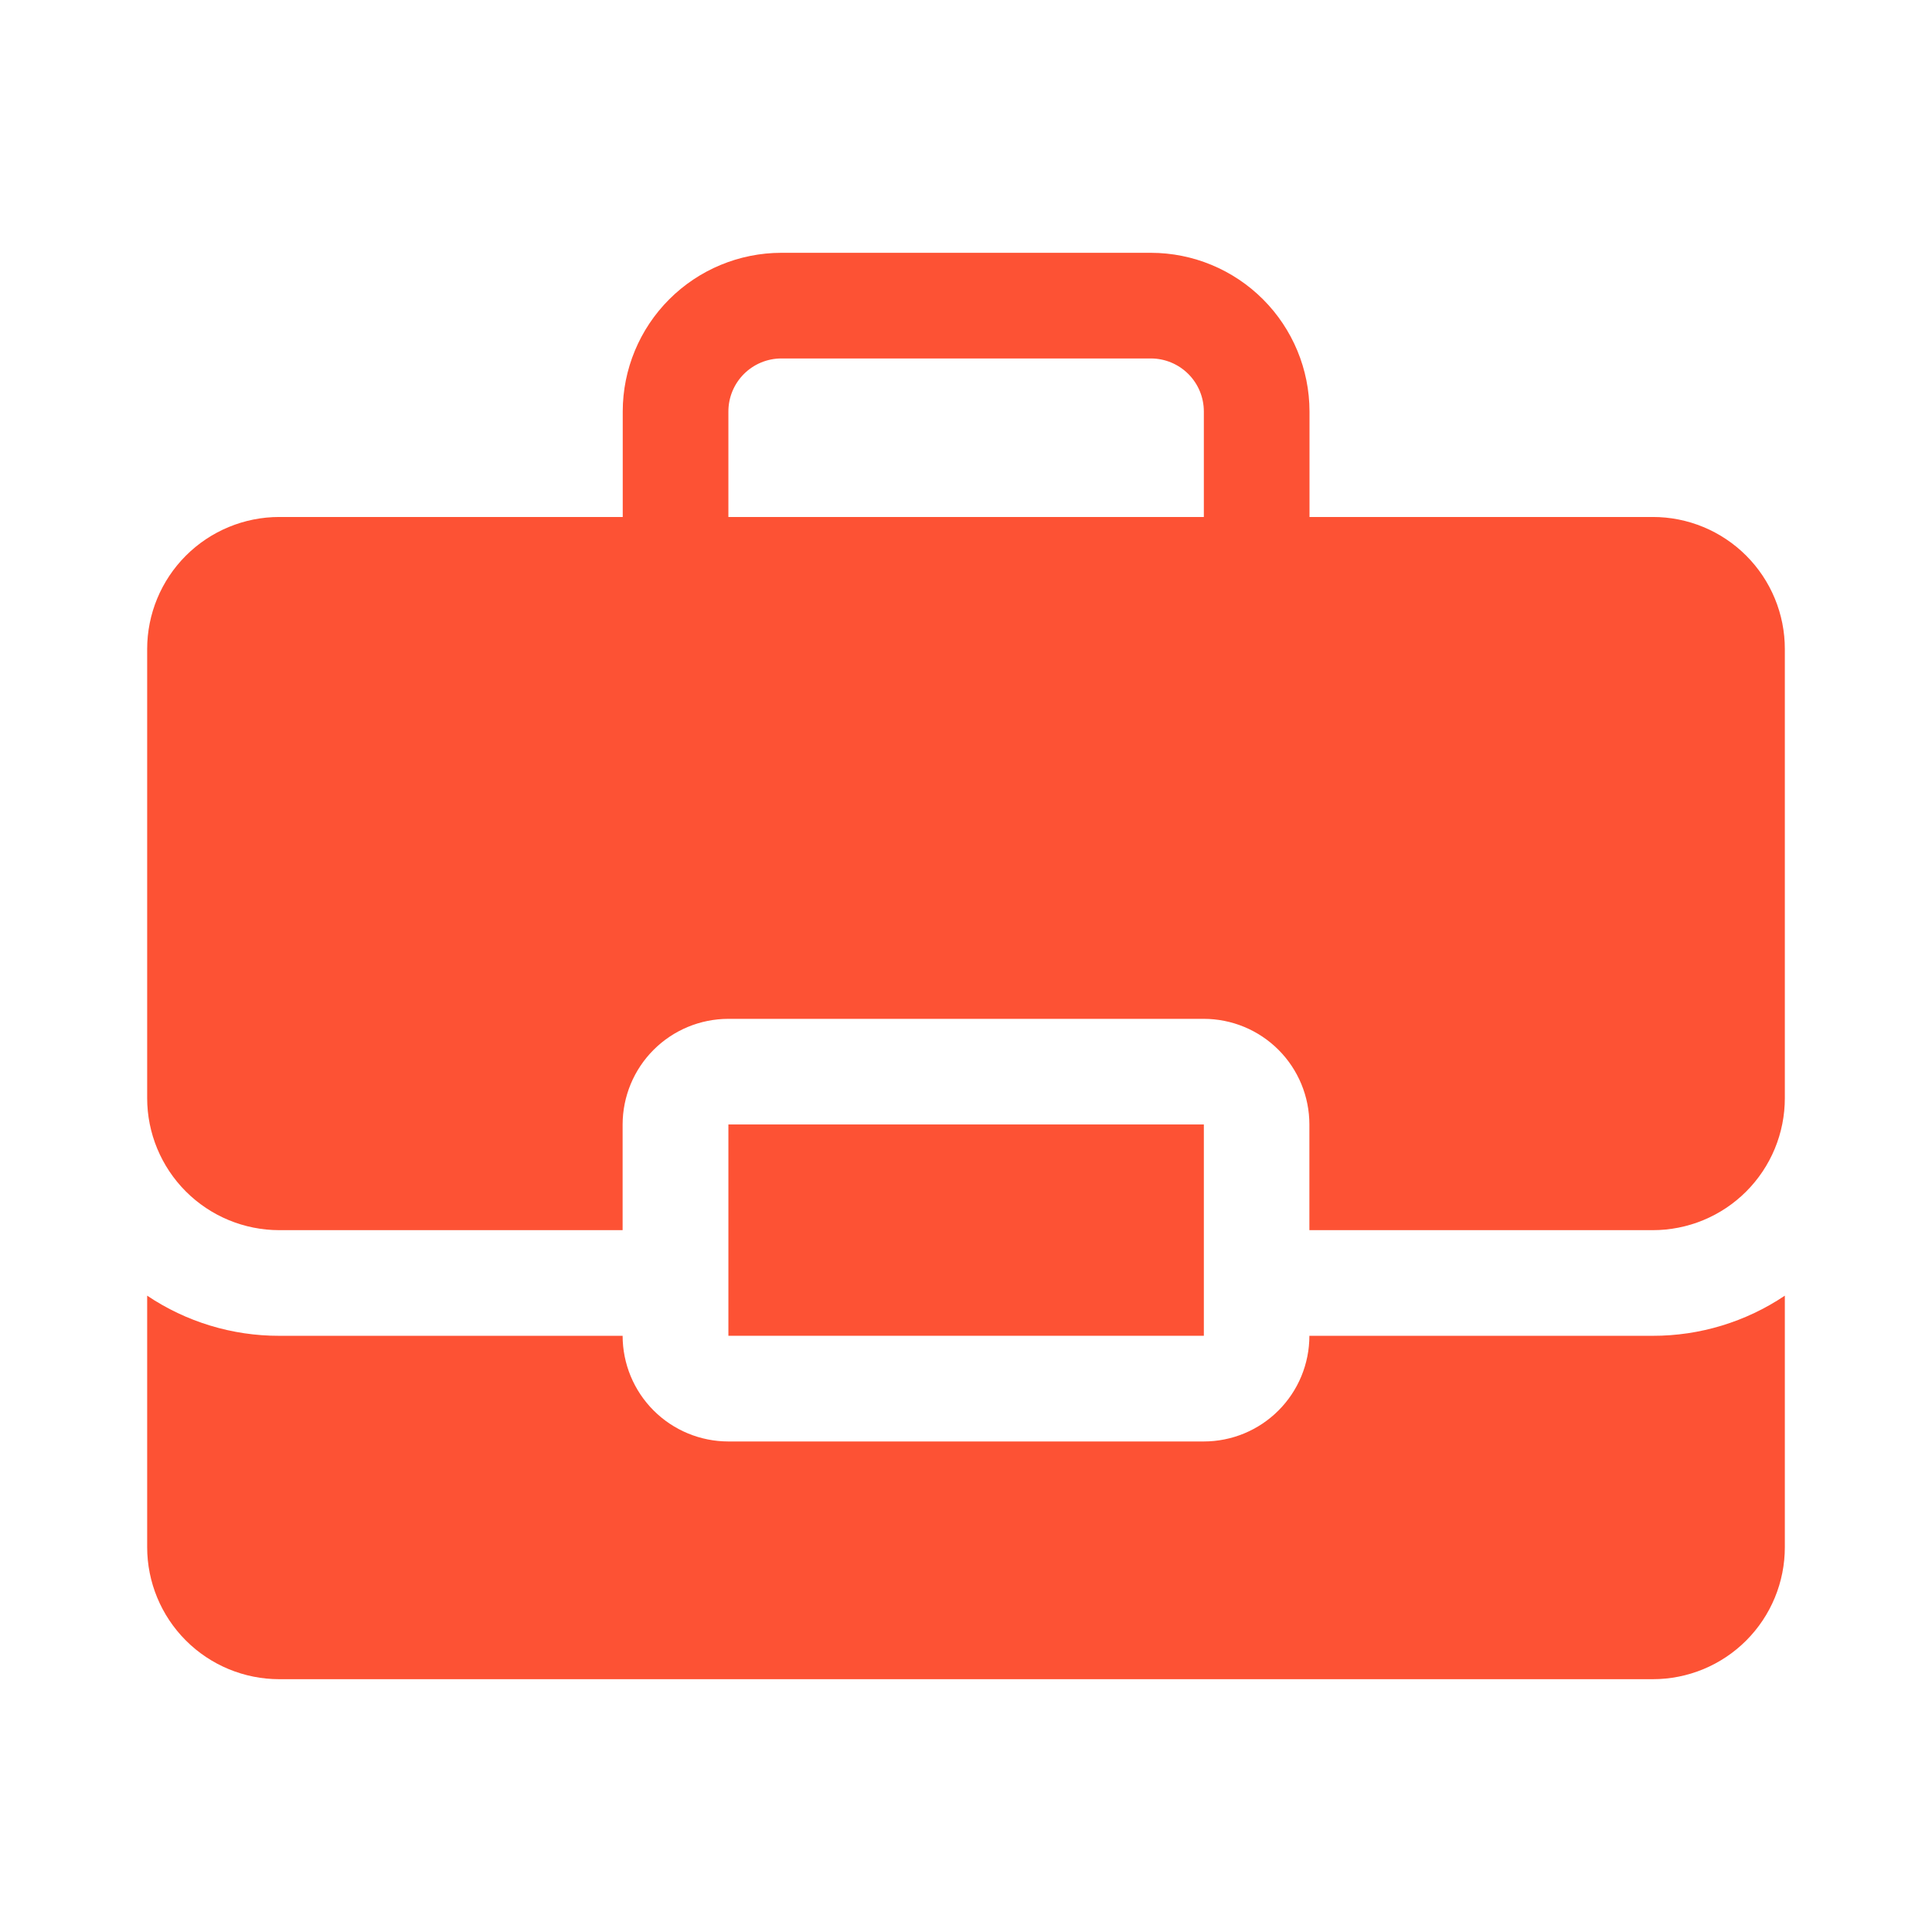
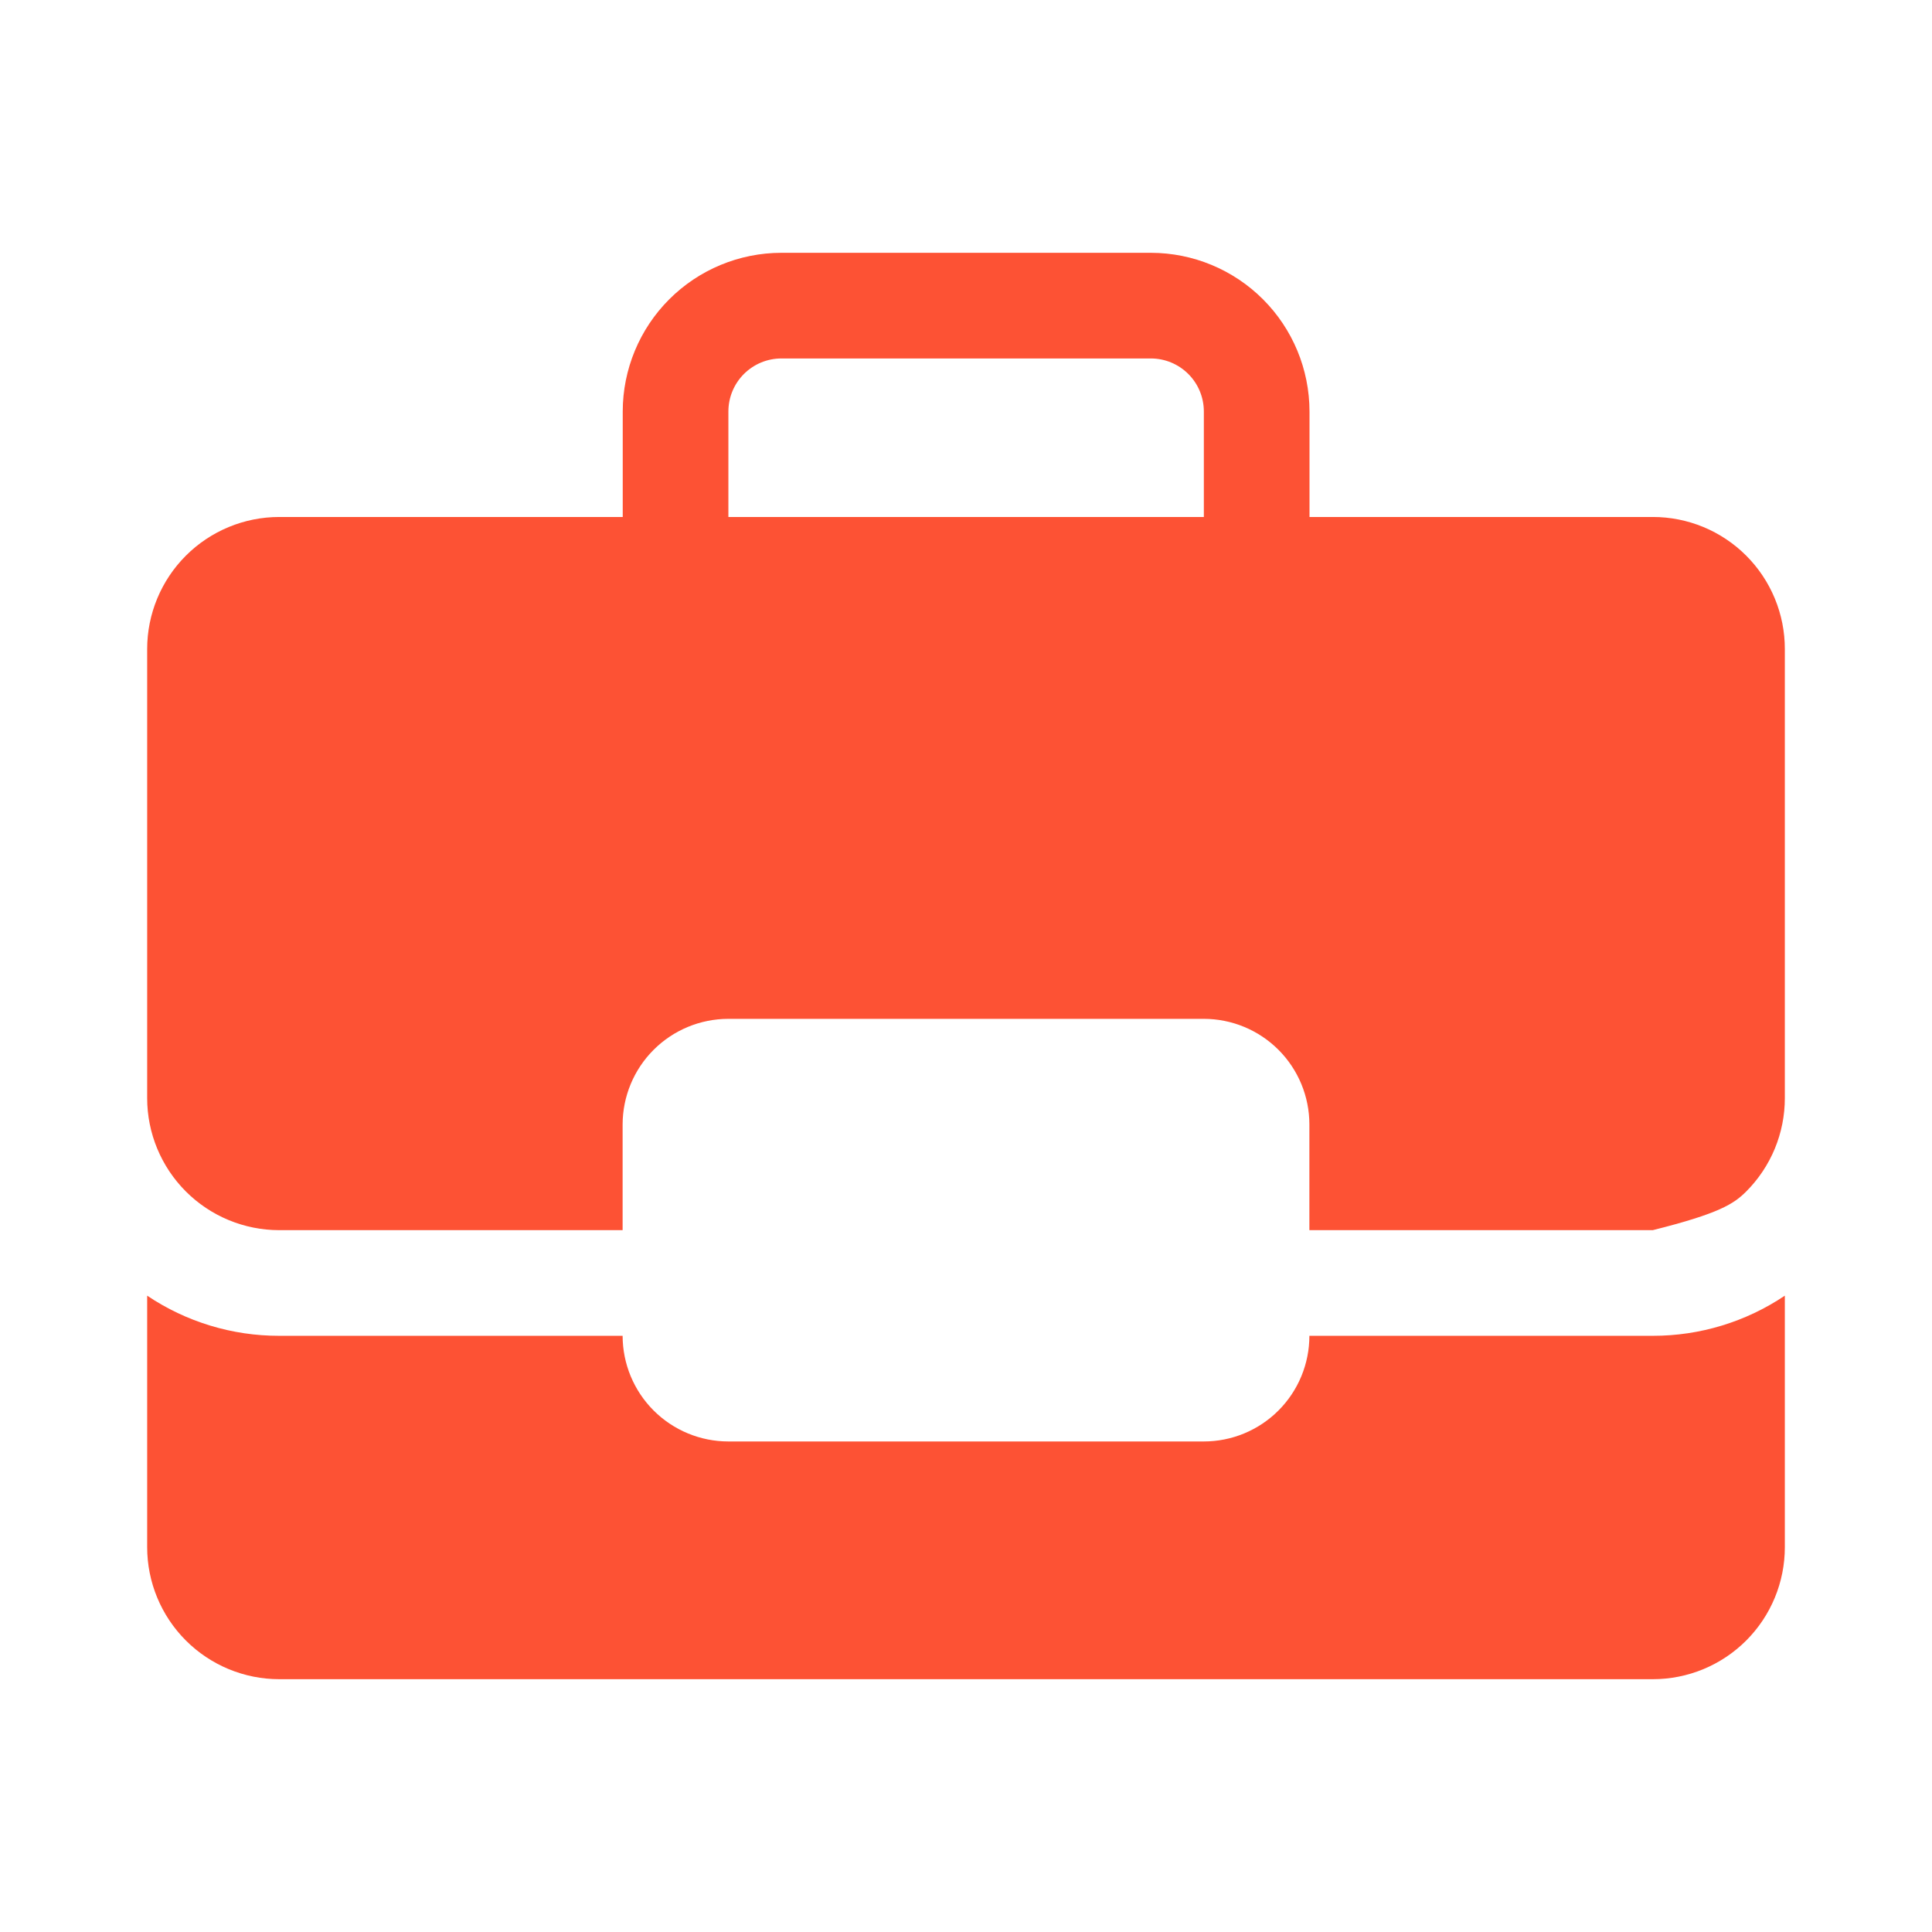
<svg xmlns="http://www.w3.org/2000/svg" width="512" height="512" viewBox="0 0 512 512" fill="none">
  <path d="M347 354.003C347.001 357.681 346.277 361.322 344.871 364.72C343.464 368.117 341.401 371.204 338.801 373.804C336.201 376.405 333.114 378.467 329.716 379.874C326.319 381.281 322.677 382.004 319 382.003H193C185.577 381.994 178.461 379.04 173.212 373.791C167.963 368.543 165.01 361.426 165 354.003H74C61.534 354.022 49.346 350.317 39 343.363V410.003C39.003 419.285 42.692 428.185 49.255 434.748C55.818 441.311 64.719 445 74 445.003H438C442.597 445.007 447.151 444.105 451.399 442.348C455.647 440.59 459.507 438.012 462.758 434.761C466.009 431.51 468.587 427.65 470.344 423.402C472.102 419.154 473.004 414.601 473 410.003V343.363C462.653 350.316 450.466 354.021 438 354.003H347Z" fill="#FD5234" />
-   <path d="M319.033 297.996H193.033V353.996H319.033V297.996Z" fill="#FD5234" />
-   <path d="M438 137.005H347.03L347.031 136.996V109.027C347.019 97.884 342.587 87.201 334.708 79.321C326.829 71.441 316.147 67.009 305.004 66.996H207.061C195.918 67.008 185.234 71.44 177.355 79.32C169.475 87.2 165.043 97.883 165.031 109.027V136.996L165.032 137.005H74C64.718 137.008 55.818 140.697 49.255 147.26C42.692 153.823 39.003 162.723 39 172.005V291.005C39.003 300.286 42.692 309.187 49.255 315.75C55.818 322.313 64.719 326.001 74 326.005H165V298.005C165.01 290.582 167.963 283.465 173.212 278.216C178.461 272.968 185.577 270.014 193 270.005H319C322.677 270.004 326.319 270.727 329.716 272.134C333.114 273.541 336.201 275.603 338.801 278.203C341.401 280.804 343.464 283.891 344.871 287.288C346.277 290.686 347.001 294.327 347 298.005V326.005H438C442.597 326.009 447.151 325.106 451.399 323.349C455.647 321.592 459.507 319.014 462.758 315.763C466.009 312.512 468.587 308.652 470.344 304.404C472.102 300.155 473.004 295.602 473 291.005V172.005C473.004 167.407 472.102 162.854 470.344 158.606C468.587 154.357 466.009 150.497 462.758 147.247C459.507 143.996 455.647 141.418 451.399 139.66C447.151 137.903 442.597 137 438 137.005ZM193.03 137.005L193.031 136.996V109.027C193.036 105.307 194.515 101.741 197.146 99.111C199.776 96.481 203.342 95.001 207.062 94.996H305.004C308.723 95.001 312.288 96.481 314.918 99.111C317.548 101.742 319.027 105.308 319.031 109.027V136.996L319.032 137.005H193.03Z" fill="#FD5234" />
+   <path d="M438 137.005H347.03L347.031 136.996V109.027C347.019 97.884 342.587 87.201 334.708 79.321C326.829 71.441 316.147 67.009 305.004 66.996H207.061C195.918 67.008 185.234 71.44 177.355 79.32C169.475 87.2 165.043 97.883 165.031 109.027V136.996L165.032 137.005H74C64.718 137.008 55.818 140.697 49.255 147.26C42.692 153.823 39.003 162.723 39 172.005V291.005C39.003 300.286 42.692 309.187 49.255 315.75C55.818 322.313 64.719 326.001 74 326.005H165V298.005C165.01 290.582 167.963 283.465 173.212 278.216C178.461 272.968 185.577 270.014 193 270.005H319C322.677 270.004 326.319 270.727 329.716 272.134C333.114 273.541 336.201 275.603 338.801 278.203C341.401 280.804 343.464 283.891 344.871 287.288C346.277 290.686 347.001 294.327 347 298.005V326.005H438C455.647 321.592 459.507 319.014 462.758 315.763C466.009 312.512 468.587 308.652 470.344 304.404C472.102 300.155 473.004 295.602 473 291.005V172.005C473.004 167.407 472.102 162.854 470.344 158.606C468.587 154.357 466.009 150.497 462.758 147.247C459.507 143.996 455.647 141.418 451.399 139.66C447.151 137.903 442.597 137 438 137.005ZM193.03 137.005L193.031 136.996V109.027C193.036 105.307 194.515 101.741 197.146 99.111C199.776 96.481 203.342 95.001 207.062 94.996H305.004C308.723 95.001 312.288 96.481 314.918 99.111C317.548 101.742 319.027 105.308 319.031 109.027V136.996L319.032 137.005H193.03Z" fill="#FD5234" />
</svg>